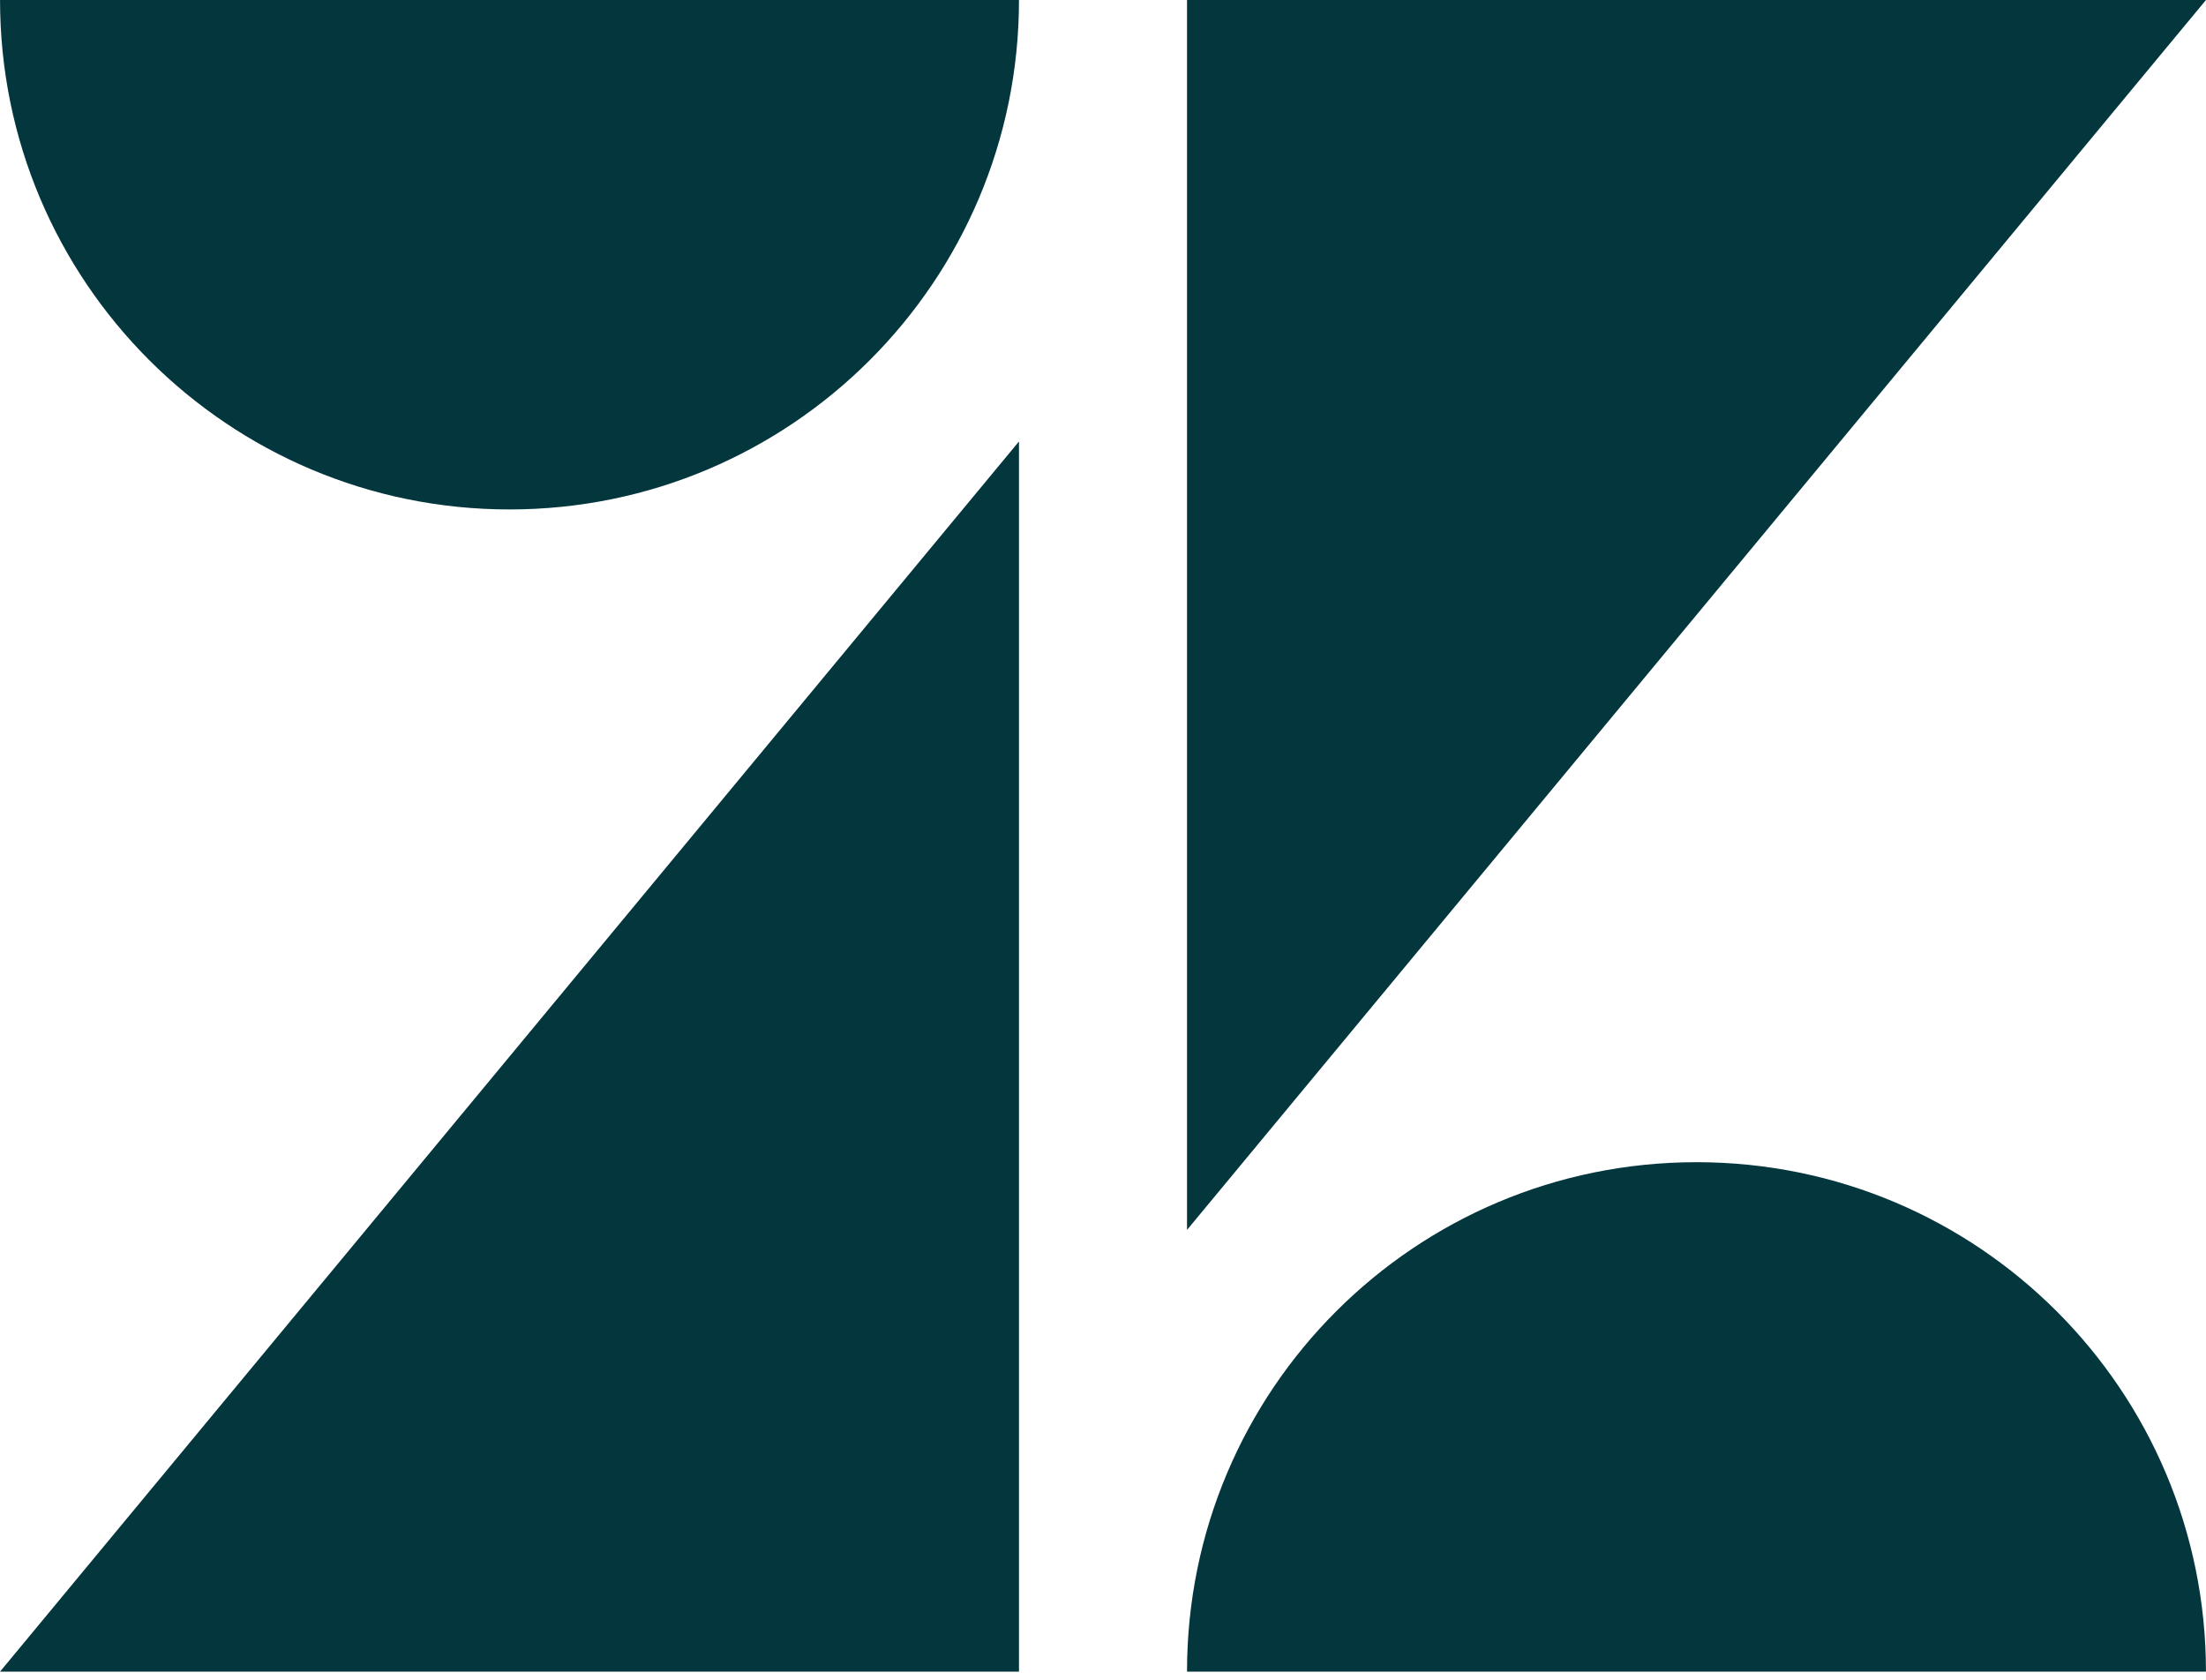
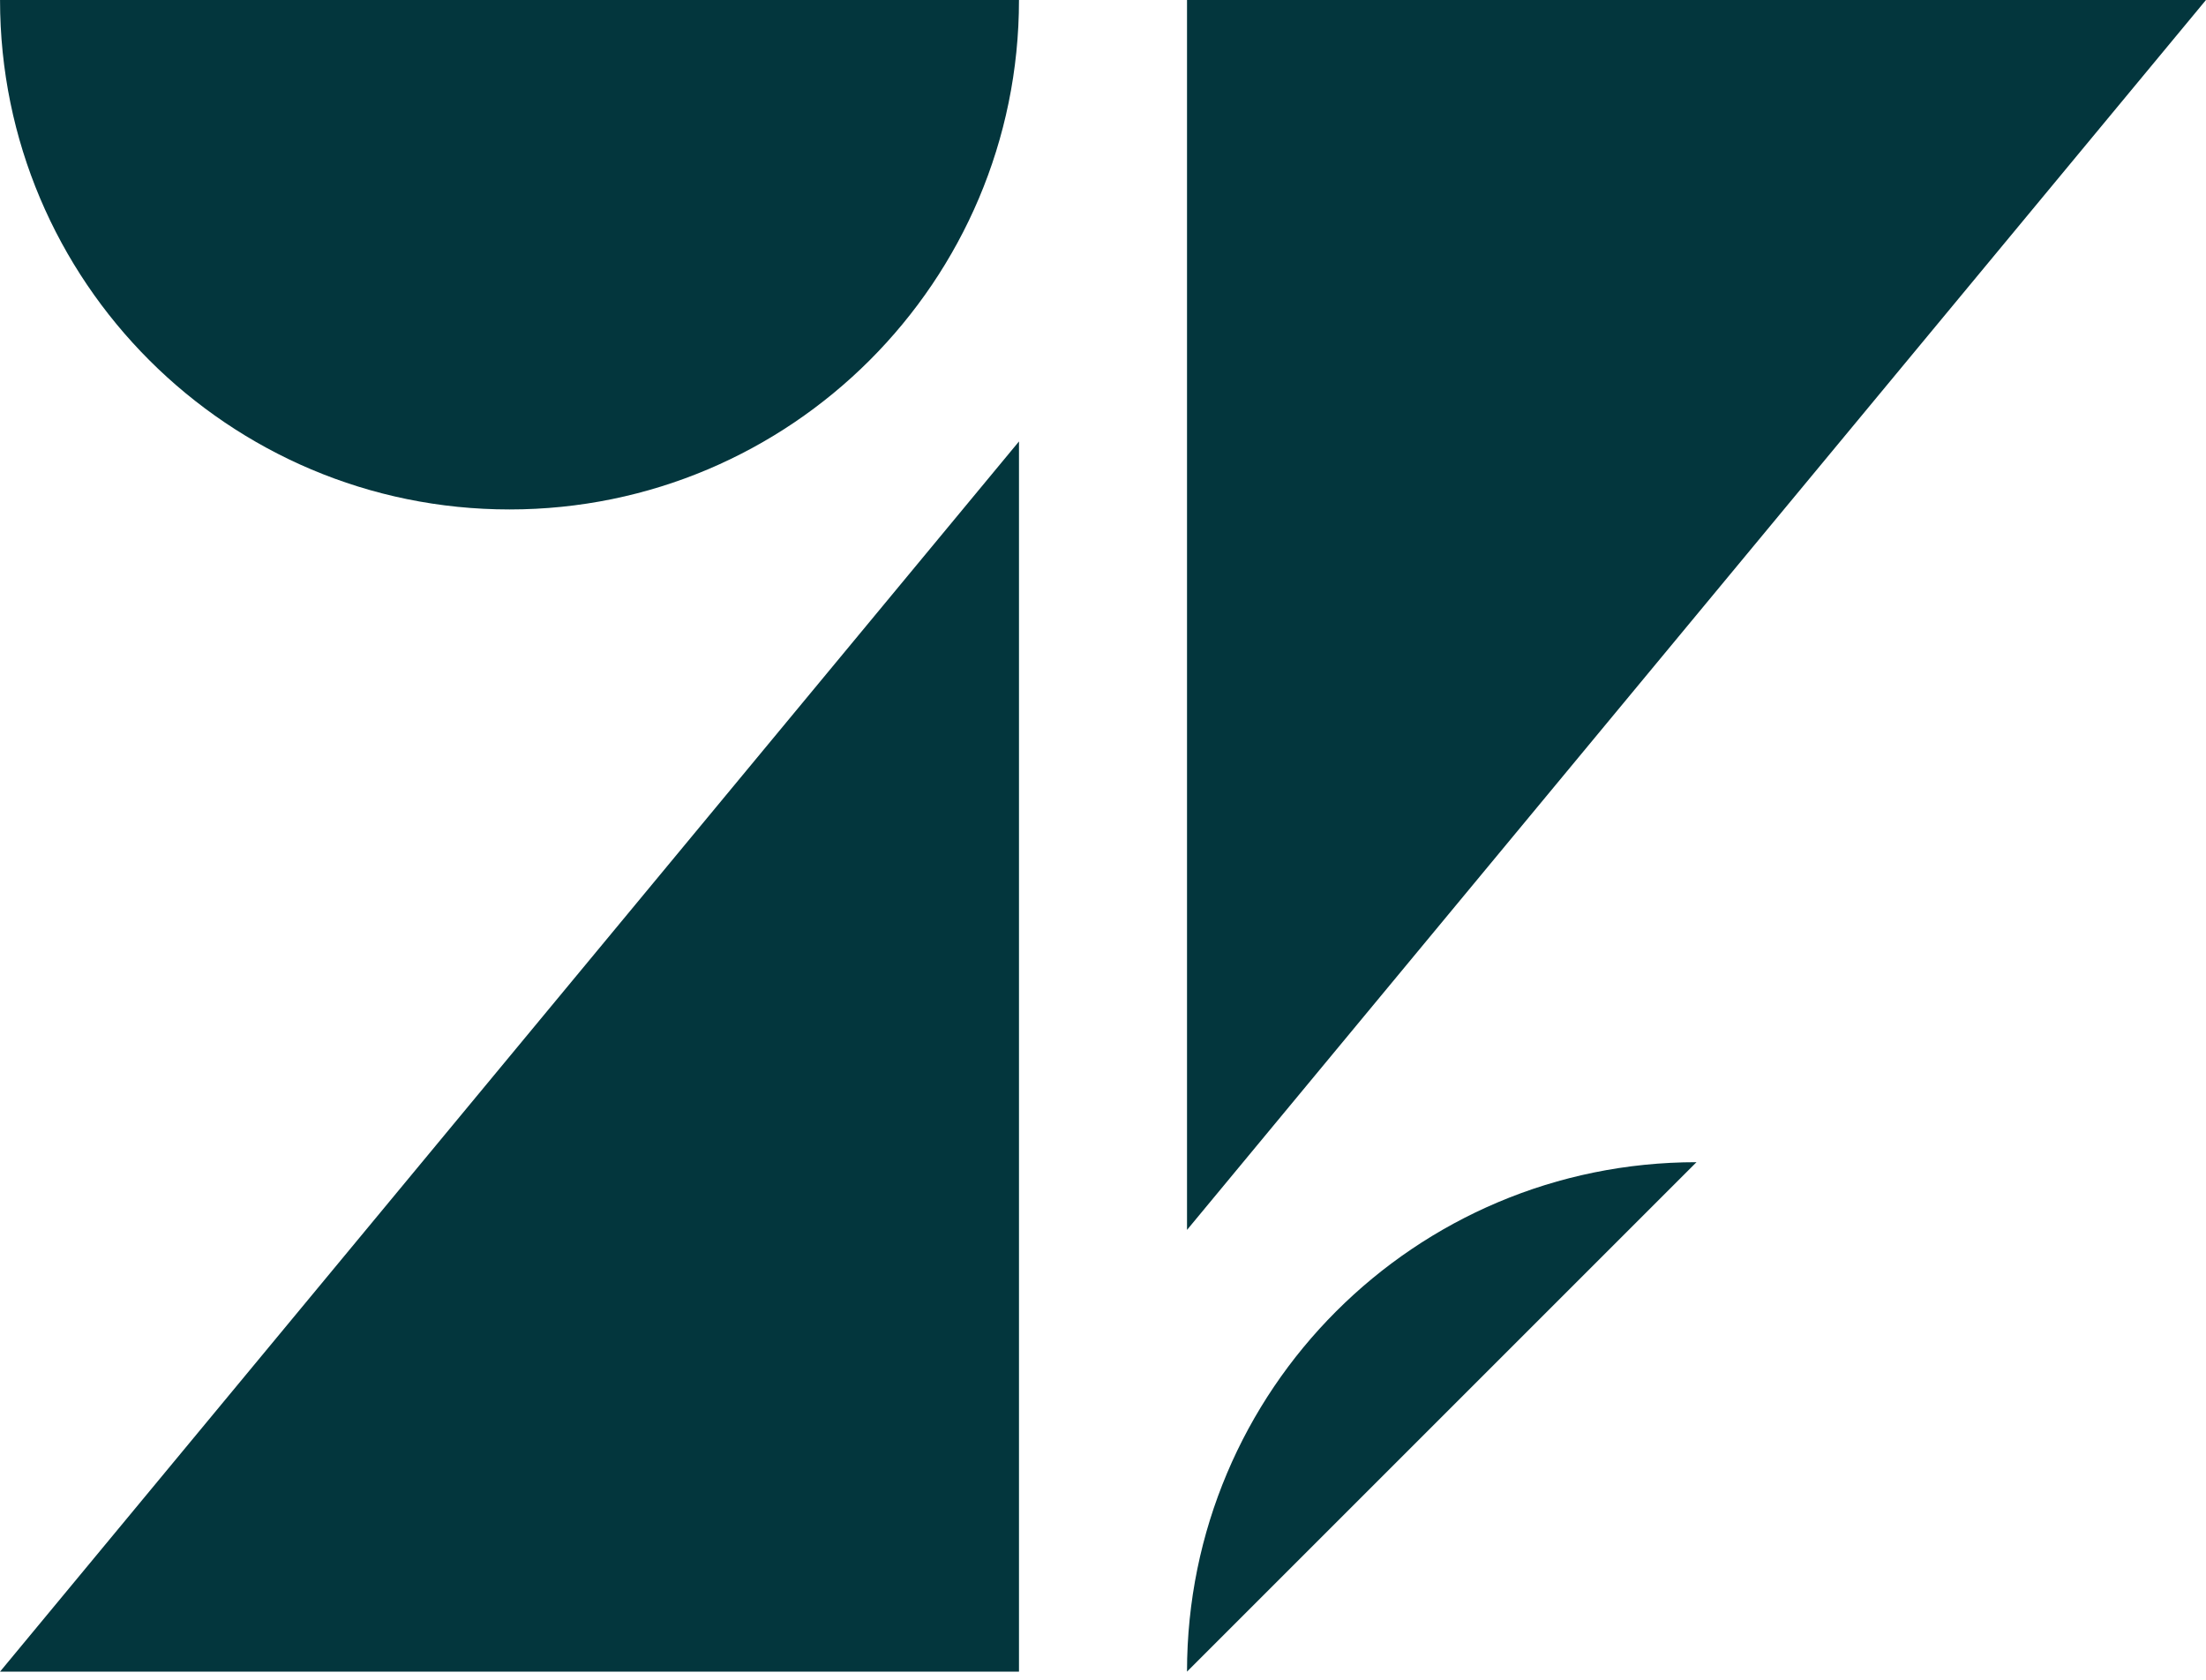
<svg xmlns="http://www.w3.org/2000/svg" width="196.93" height="150" viewBox="0 0 256 195">
-   <path fill="#03363d" d="M118.25 51.233v142.773H0zm0-51.233c0 32.644-26.481 59.125-59.125 59.125S0 32.645 0 0zm19.5 194.006c0-32.677 26.449-59.125 59.125-59.125S256 161.361 256 194.006zm0-51.266V0H256z" />
+   <path fill="#03363d" d="M118.25 51.233v142.773H0zm0-51.233c0 32.644-26.481 59.125-59.125 59.125S0 32.645 0 0zm19.5 194.006c0-32.677 26.449-59.125 59.125-59.125zm0-51.266V0H256z" />
</svg>